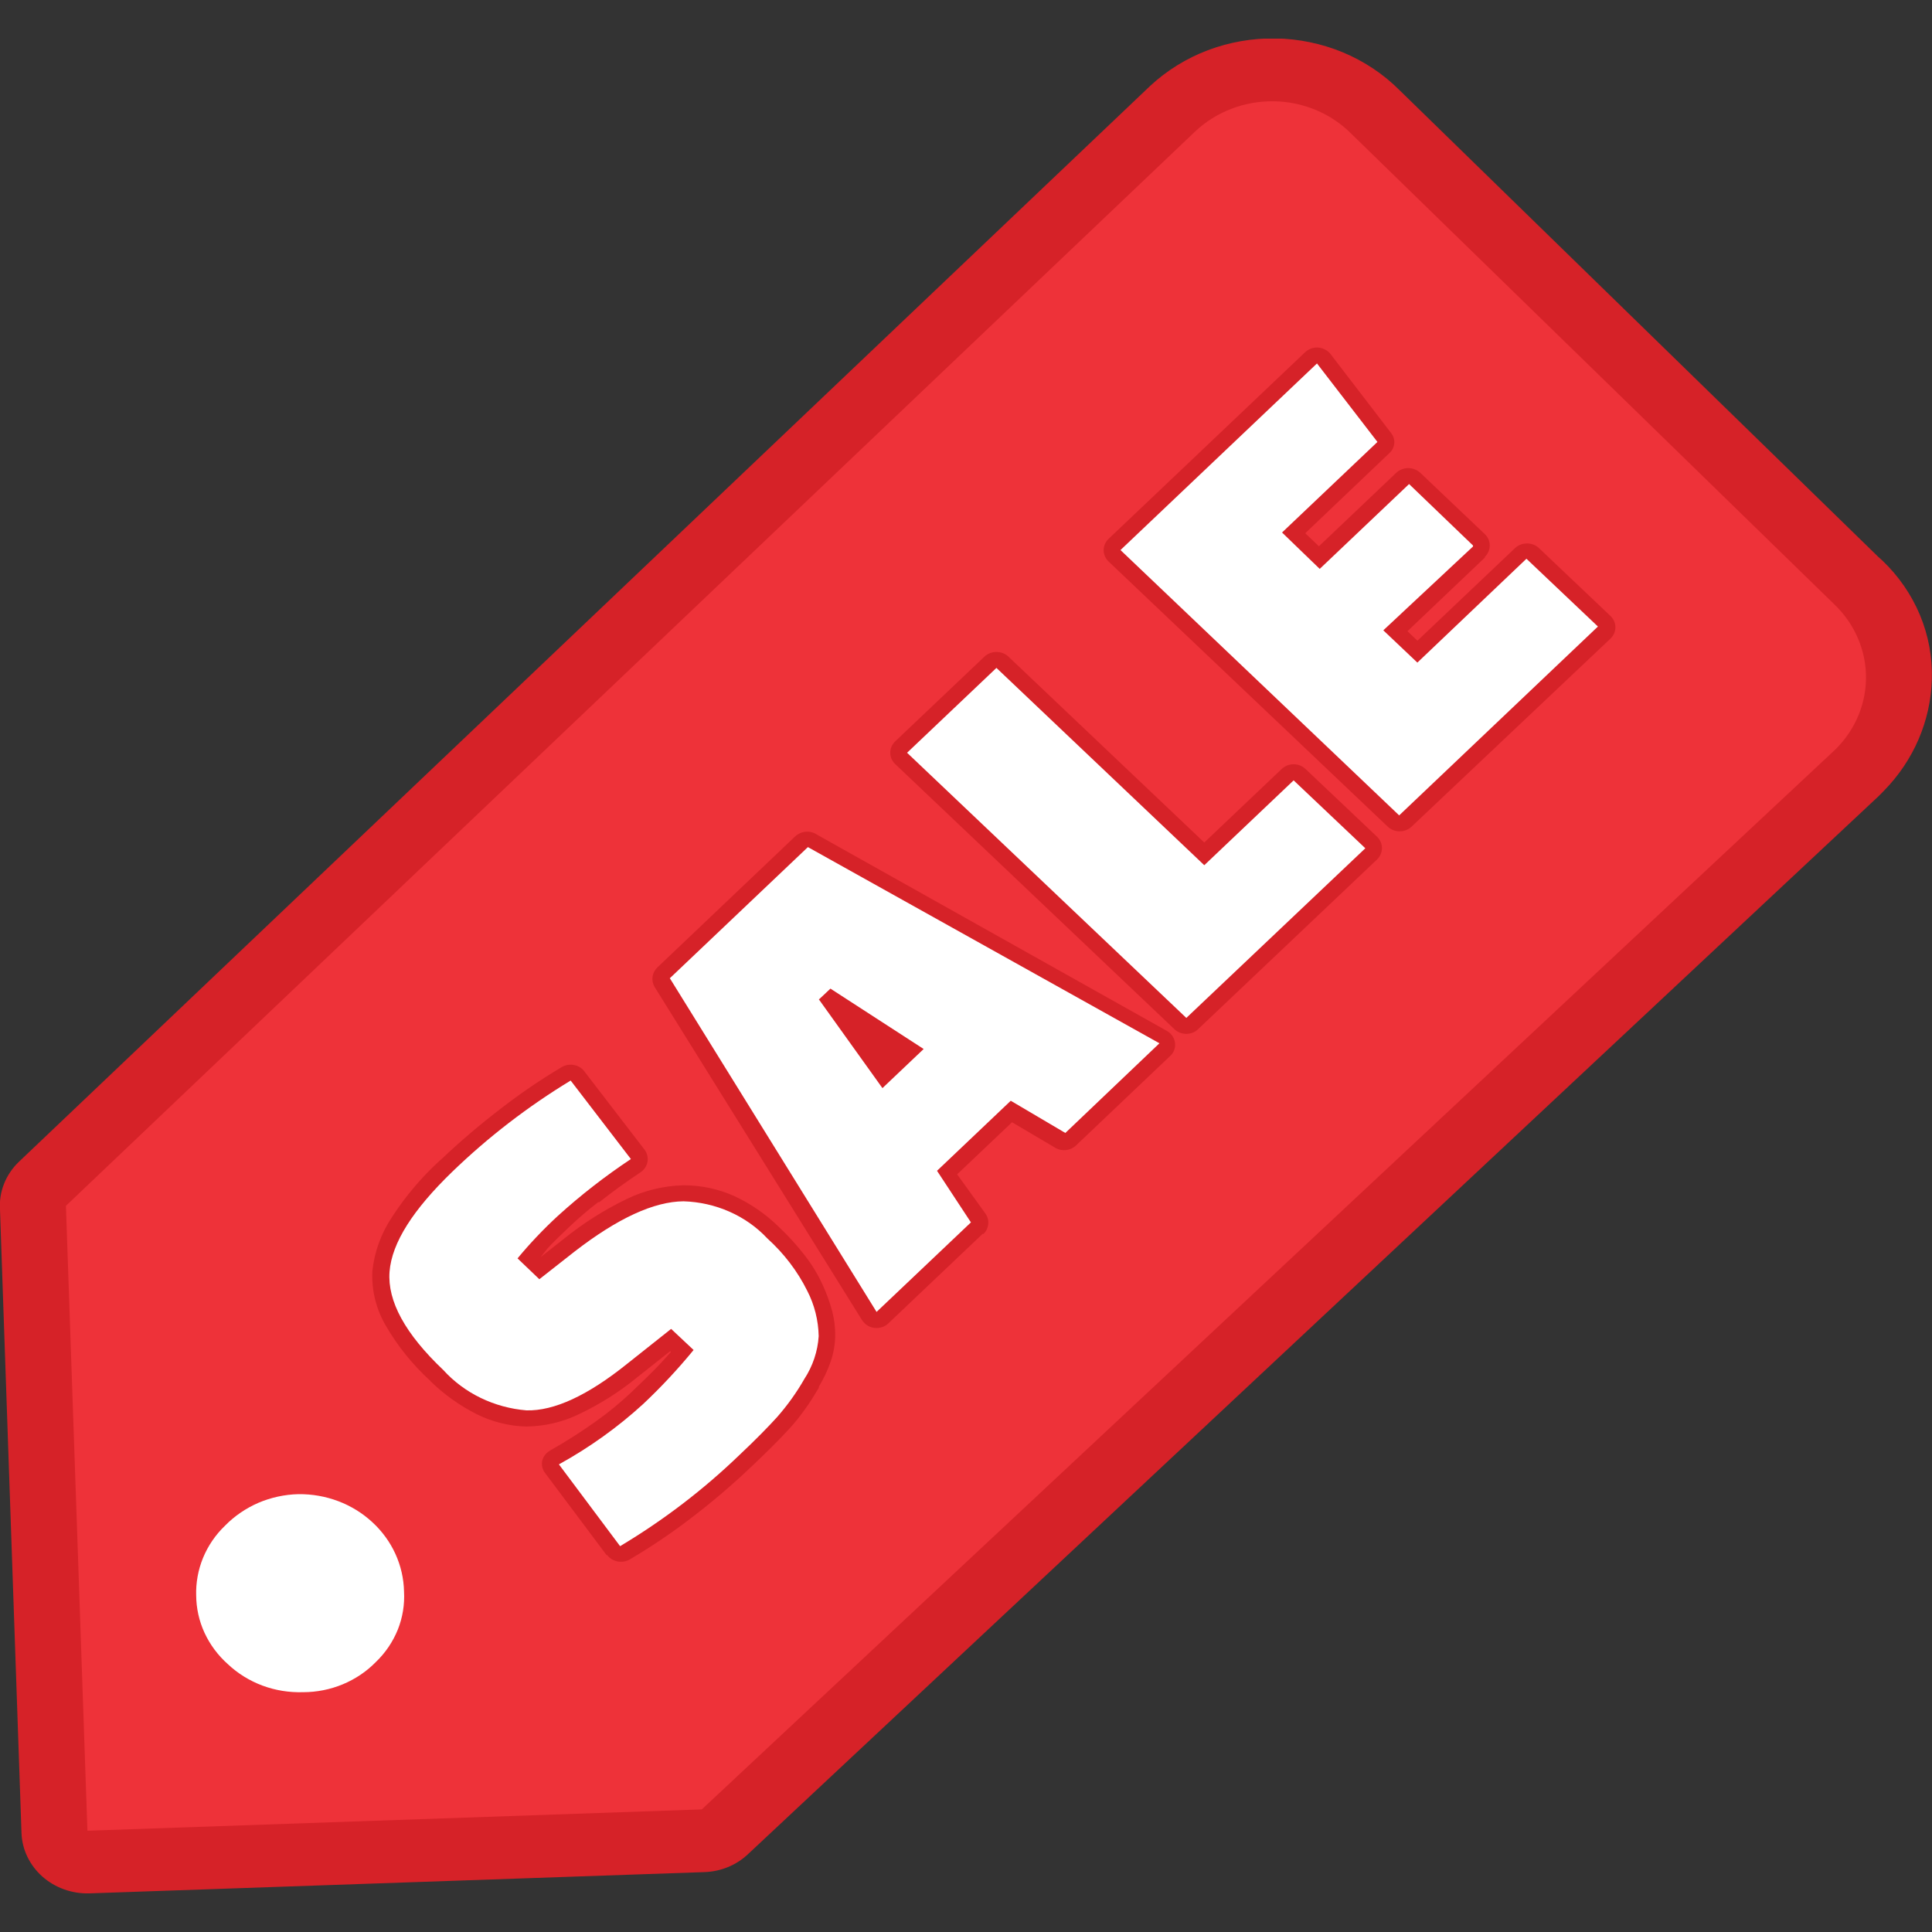
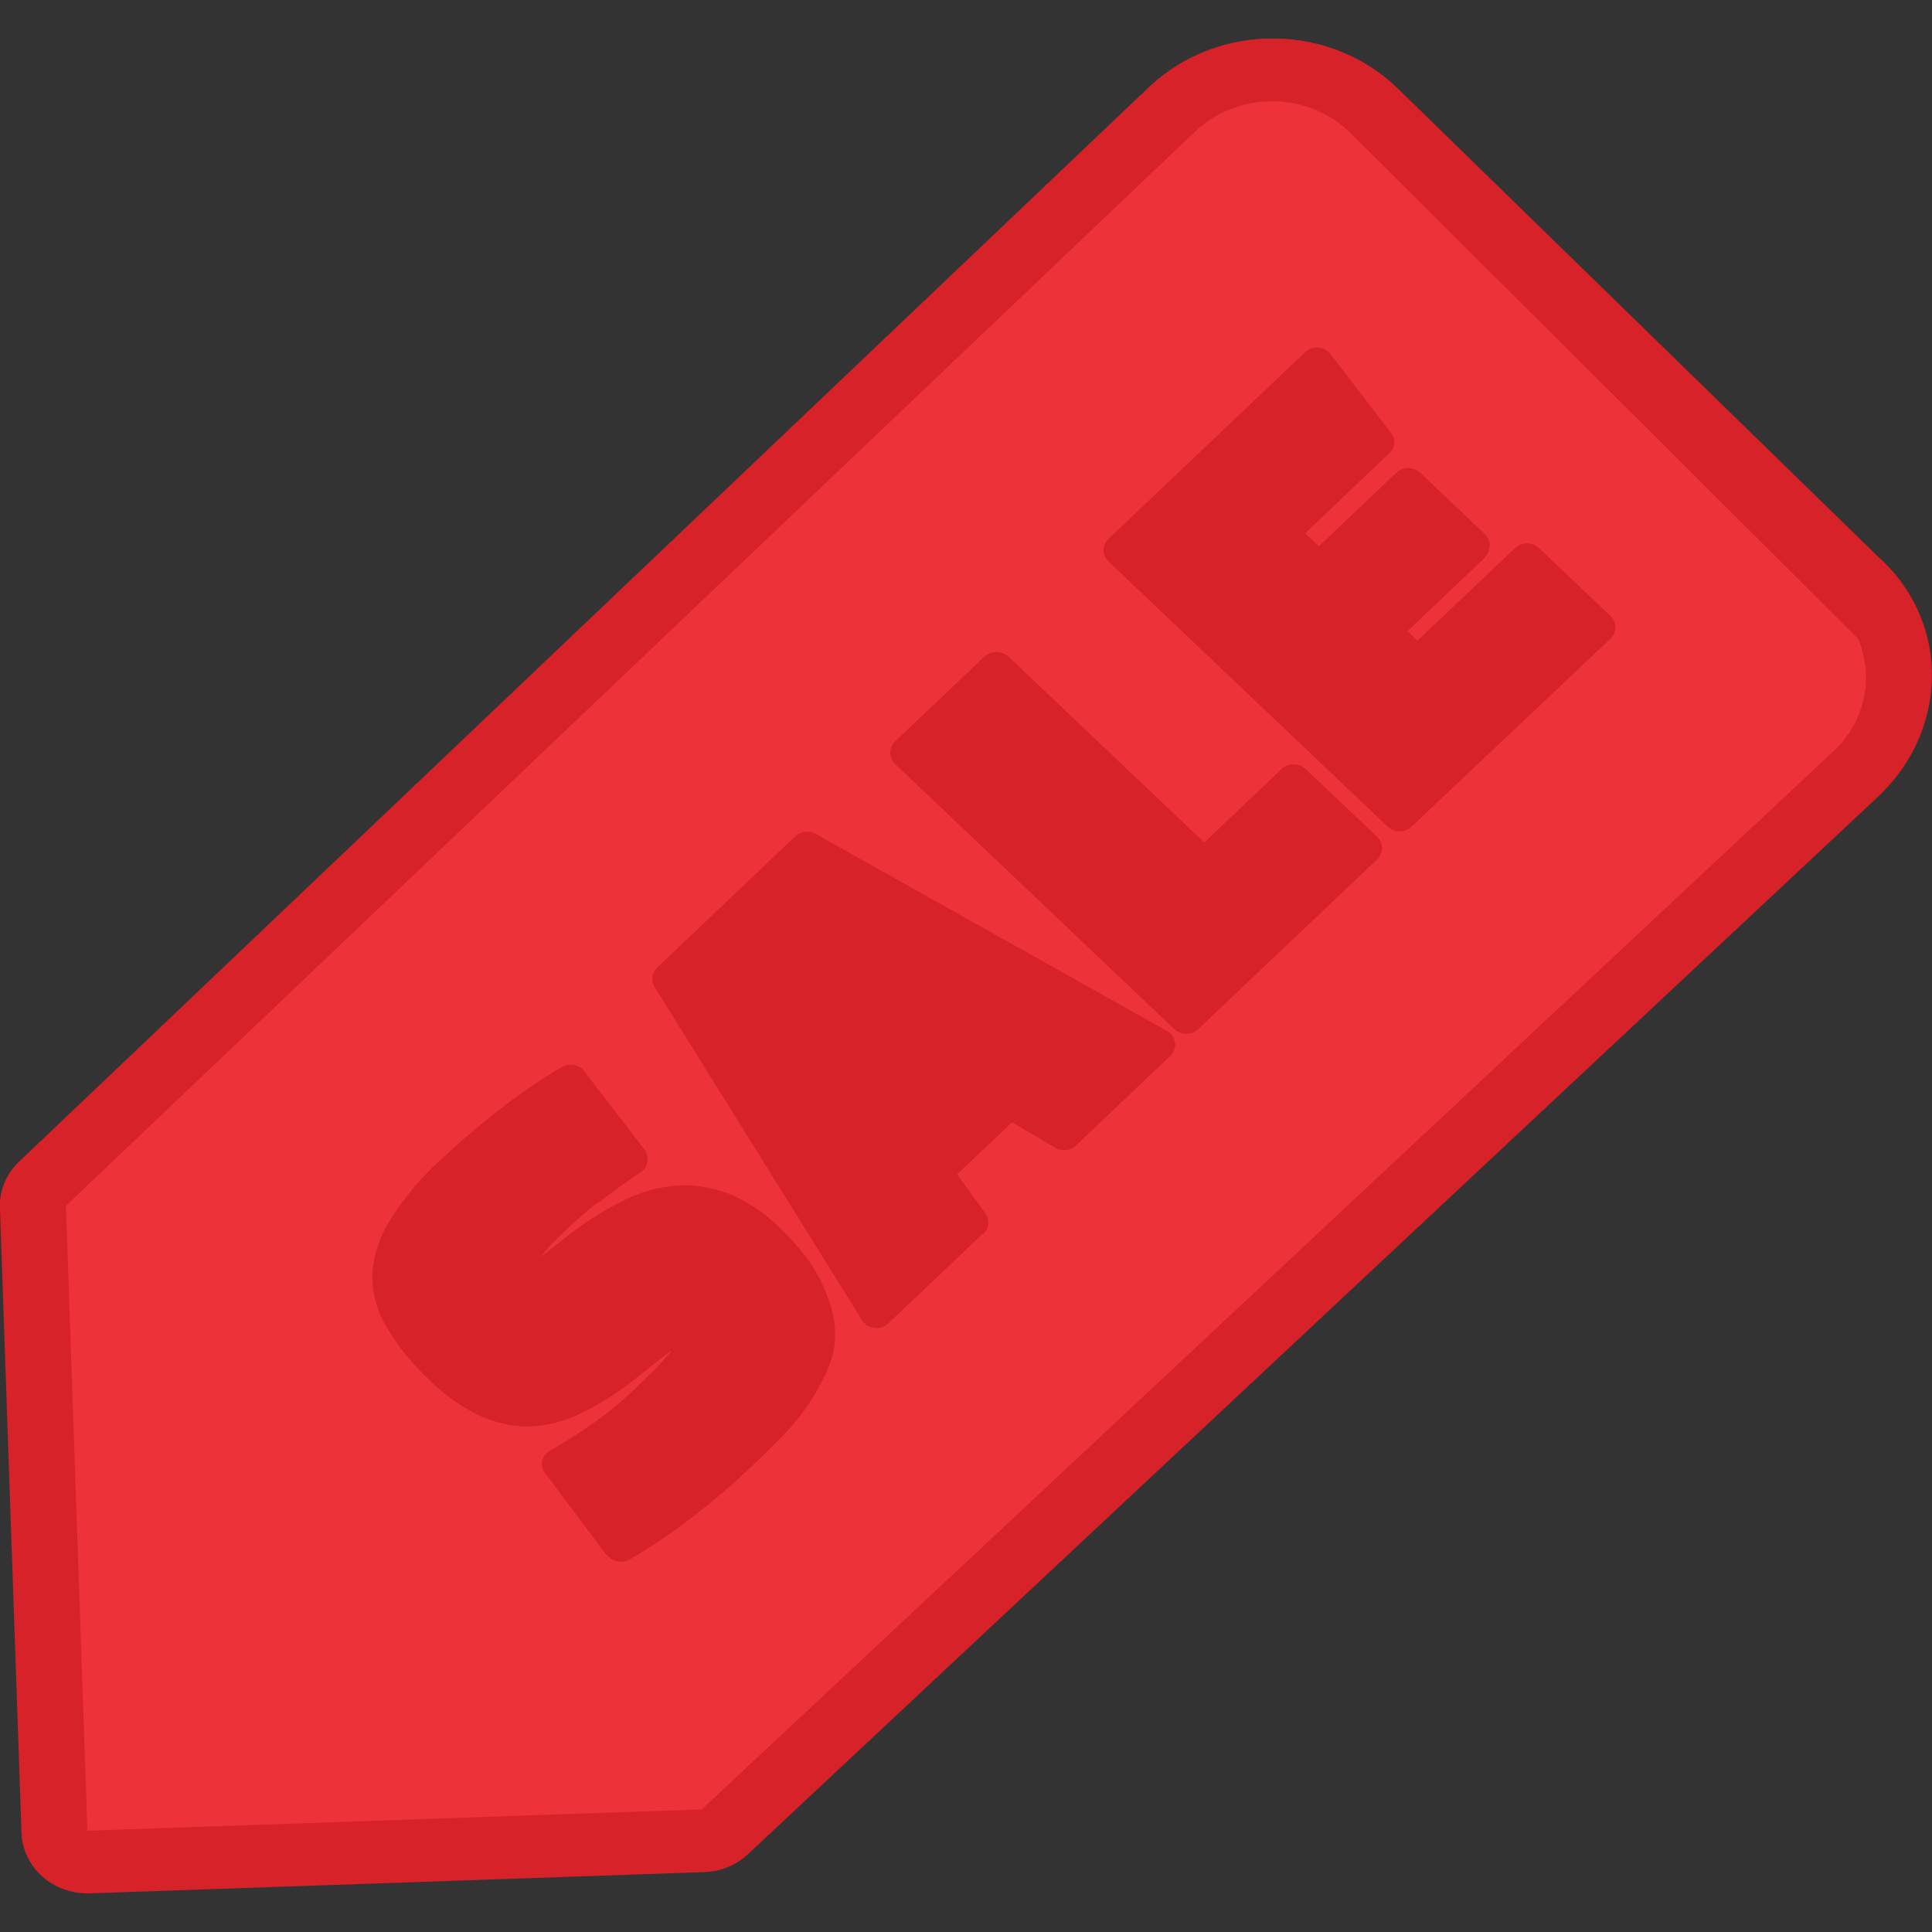
<svg xmlns="http://www.w3.org/2000/svg" width="24" height="24" viewBox="0 0 24 24" fill="none">
  <rect x="0" y="0" width="24" height="24" fill="#333333" stroke="none" />
  <g clip-path="url(#clip0_12926_420)">
    <path d="M0.267 22.77L-0 15.03C-0.008 14.92 0.009 14.809 0.05 14.706C0.091 14.602 0.155 14.508 0.237 14.43C4.921 9.976 9.604 5.522 14.288 1.067C14.494 0.876 14.737 0.725 15.004 0.624C15.272 0.523 15.558 0.473 15.845 0.477C16.133 0.482 16.417 0.541 16.681 0.65C16.944 0.76 17.183 0.918 17.381 1.116L23.332 6.917L23.382 6.962C23.585 7.155 23.744 7.386 23.85 7.639C23.956 7.893 24.006 8.165 23.998 8.438C23.984 8.952 23.774 9.444 23.405 9.821L23.336 9.891L9.293 23.032C9.148 23.17 8.953 23.25 8.748 23.256L1.112 23.52C0.895 23.527 0.684 23.451 0.526 23.311C0.368 23.17 0.274 22.976 0.267 22.77ZM2.439 19.826C2.434 19.666 2.463 19.506 2.525 19.356C2.587 19.207 2.68 19.071 2.799 18.956C2.915 18.837 3.056 18.74 3.212 18.673C3.369 18.606 3.538 18.569 3.709 18.564C4.051 18.561 4.38 18.686 4.625 18.912C4.87 19.138 5.011 19.446 5.019 19.77C5.028 19.931 5.001 20.092 4.941 20.243C4.881 20.394 4.788 20.531 4.669 20.646C4.553 20.764 4.413 20.859 4.257 20.923C4.101 20.988 3.933 21.021 3.763 21.021C3.419 21.027 3.086 20.904 2.838 20.679C2.59 20.453 2.445 20.143 2.437 19.817L2.439 19.826Z" fill="#D62228" />
-     <path d="M0.819 14.979L1.086 22.742L8.718 22.477L22.755 9.352C22.887 9.234 22.992 9.092 23.065 8.935C23.138 8.778 23.177 8.608 23.18 8.436C23.183 8.264 23.15 8.094 23.082 7.934C23.015 7.775 22.914 7.63 22.787 7.508L16.788 1.663C16.664 1.538 16.515 1.437 16.35 1.368C16.184 1.298 16.005 1.261 15.824 1.258C15.643 1.256 15.463 1.287 15.296 1.352C15.128 1.416 14.975 1.512 14.847 1.633L0.819 14.979Z" fill="#EE3239" />
-     <path d="M2.437 19.823C2.432 19.662 2.461 19.502 2.522 19.353C2.584 19.203 2.676 19.067 2.795 18.953C2.912 18.833 3.053 18.737 3.209 18.669C3.366 18.602 3.535 18.565 3.707 18.561C4.05 18.557 4.38 18.682 4.625 18.909C4.871 19.135 5.012 19.445 5.019 19.77C5.028 19.931 5.002 20.092 4.942 20.243C4.881 20.394 4.789 20.531 4.669 20.646C4.554 20.764 4.414 20.858 4.258 20.923C4.102 20.988 3.934 21.021 3.764 21.021C3.592 21.026 3.421 20.999 3.26 20.939C3.1 20.879 2.954 20.789 2.832 20.674C2.708 20.564 2.609 20.431 2.541 20.284C2.473 20.137 2.438 19.978 2.437 19.817L2.437 19.823Z" fill="white" />
+     <path d="M0.819 14.979L1.086 22.742L8.718 22.477L22.755 9.352C22.887 9.234 22.992 9.092 23.065 8.935C23.138 8.778 23.177 8.608 23.18 8.436C23.183 8.264 23.15 8.094 23.082 7.934L16.788 1.663C16.664 1.538 16.515 1.437 16.35 1.368C16.184 1.298 16.005 1.261 15.824 1.258C15.643 1.256 15.463 1.287 15.296 1.352C15.128 1.416 14.975 1.512 14.847 1.633L0.819 14.979Z" fill="#EE3239" />
    <path d="M7.535 19.318L6.774 18.302C6.757 18.281 6.745 18.257 6.738 18.232C6.731 18.206 6.73 18.18 6.734 18.154C6.739 18.128 6.749 18.103 6.765 18.081C6.78 18.059 6.8 18.04 6.824 18.026L6.84 18.015C7.033 17.906 7.219 17.787 7.399 17.659C7.556 17.548 7.704 17.426 7.843 17.295C7.985 17.16 8.104 17.044 8.197 16.946L8.335 16.794L8.325 16.785L7.916 17.109C7.698 17.288 7.458 17.44 7.201 17.563C6.995 17.665 6.767 17.718 6.535 17.721C6.322 17.715 6.114 17.663 5.925 17.569C5.714 17.463 5.521 17.326 5.354 17.164L5.343 17.151C5.125 16.952 4.941 16.723 4.795 16.472C4.672 16.264 4.614 16.027 4.626 15.789C4.651 15.55 4.735 15.321 4.87 15.118C5.036 14.862 5.235 14.626 5.463 14.417L5.477 14.406C5.714 14.181 5.963 13.969 6.223 13.77C6.463 13.584 6.715 13.412 6.978 13.256C7.025 13.228 7.082 13.219 7.136 13.231C7.19 13.242 7.237 13.274 7.266 13.318L8.007 14.282C8.039 14.325 8.052 14.377 8.044 14.429C8.035 14.481 8.006 14.528 7.962 14.559C7.764 14.691 7.596 14.814 7.444 14.934L7.43 14.934C7.307 15.029 7.189 15.13 7.077 15.236C6.972 15.336 6.879 15.424 6.802 15.508L6.715 15.617L7.006 15.388C7.244 15.196 7.505 15.03 7.784 14.895C8.004 14.788 8.246 14.73 8.493 14.724C8.709 14.724 8.923 14.769 9.119 14.857C9.328 14.954 9.517 15.085 9.678 15.244C9.794 15.353 9.901 15.471 9.998 15.596C10.085 15.708 10.159 15.829 10.217 15.956C10.267 16.063 10.307 16.174 10.338 16.288C10.364 16.39 10.377 16.494 10.375 16.599C10.373 16.705 10.354 16.81 10.32 16.911C10.282 17.02 10.233 17.126 10.172 17.226L10.172 17.239C10.114 17.336 10.059 17.426 10.002 17.503C9.946 17.583 9.885 17.659 9.82 17.732C9.67 17.897 9.506 18.056 9.342 18.212L9.33 18.223C9.097 18.445 8.851 18.655 8.594 18.851C8.348 19.04 8.091 19.214 7.823 19.372C7.778 19.398 7.724 19.407 7.672 19.397C7.62 19.387 7.574 19.359 7.543 19.318L7.535 19.318ZM12.208 15.326L11.037 16.438C11.018 16.457 10.995 16.472 10.969 16.482C10.944 16.492 10.916 16.497 10.889 16.497C10.861 16.497 10.834 16.492 10.808 16.482C10.783 16.472 10.76 16.457 10.741 16.438C10.724 16.422 10.71 16.404 10.699 16.384L8.131 12.259C8.109 12.221 8.1 12.177 8.106 12.133C8.112 12.09 8.133 12.05 8.165 12.019L9.879 10.389C9.915 10.356 9.961 10.336 10.011 10.332C10.06 10.328 10.11 10.341 10.15 10.369L14.495 12.806C14.543 12.833 14.577 12.877 14.591 12.928C14.605 12.979 14.598 13.033 14.57 13.078C14.561 13.092 14.55 13.106 14.537 13.117L13.367 14.229C13.332 14.263 13.285 14.283 13.235 14.287C13.185 14.291 13.136 14.278 13.095 14.25L12.572 13.941L11.89 14.588L12.246 15.082C12.271 15.12 12.281 15.165 12.276 15.21C12.271 15.254 12.251 15.296 12.218 15.328L12.208 15.326ZM17.107 10.676L14.884 12.784C14.865 12.803 14.842 12.817 14.817 12.828C14.791 12.838 14.764 12.843 14.736 12.843C14.709 12.843 14.681 12.838 14.656 12.828C14.63 12.817 14.607 12.803 14.588 12.784L11.12 9.491C11.081 9.454 11.059 9.403 11.059 9.351C11.059 9.298 11.081 9.248 11.12 9.21L12.23 8.156C12.269 8.119 12.323 8.099 12.378 8.099C12.433 8.099 12.487 8.119 12.526 8.156L14.96 10.466L15.921 9.553C15.941 9.534 15.964 9.52 15.989 9.509C16.015 9.499 16.042 9.494 16.07 9.494C16.097 9.494 16.124 9.499 16.15 9.509C16.175 9.52 16.198 9.534 16.218 9.553L17.107 10.395C17.145 10.432 17.167 10.483 17.167 10.536C17.167 10.588 17.145 10.639 17.107 10.676ZM18.446 6.926L17.484 7.841L17.608 7.959L18.821 6.808C18.86 6.771 18.914 6.751 18.969 6.751C19.024 6.751 19.078 6.771 19.117 6.808L20.006 7.652C20.045 7.689 20.067 7.74 20.067 7.792C20.067 7.845 20.045 7.896 20.006 7.933L17.535 10.269C17.496 10.306 17.442 10.327 17.387 10.327C17.331 10.327 17.278 10.306 17.239 10.269L13.771 6.975C13.732 6.937 13.71 6.887 13.71 6.834C13.71 6.782 13.732 6.731 13.771 6.694L16.212 4.376C16.231 4.358 16.254 4.343 16.279 4.333C16.305 4.322 16.332 4.317 16.36 4.317C16.387 4.317 16.415 4.322 16.44 4.333C16.466 4.343 16.489 4.358 16.508 4.376C16.521 4.388 16.532 4.401 16.542 4.416L17.278 5.376C17.309 5.413 17.324 5.46 17.32 5.507C17.316 5.555 17.294 5.599 17.257 5.631L16.214 6.624L16.384 6.786L17.346 5.872C17.385 5.836 17.438 5.815 17.494 5.815C17.549 5.815 17.602 5.836 17.642 5.872L18.446 6.636C18.485 6.673 18.506 6.724 18.506 6.776C18.506 6.829 18.485 6.879 18.446 6.917L18.446 6.926Z" fill="#D62228" />
-     <path d="M7.703 19.207L6.943 18.191C7.322 17.982 7.674 17.73 7.99 17.441C8.213 17.231 8.423 17.006 8.616 16.77L8.337 16.508L7.794 16.939C7.302 17.335 6.883 17.529 6.54 17.52C6.14 17.487 5.769 17.308 5.507 17.019C5.033 16.569 4.812 16.163 4.839 15.799C4.867 15.435 5.135 15.024 5.617 14.557C6.061 14.128 6.555 13.747 7.089 13.423L7.837 14.398C7.516 14.611 7.212 14.848 6.929 15.105C6.75 15.27 6.583 15.446 6.429 15.632L6.7 15.891L7.138 15.547C7.672 15.134 8.123 14.926 8.491 14.923C8.689 14.929 8.883 14.973 9.062 15.052C9.241 15.131 9.401 15.244 9.532 15.384C9.738 15.57 9.907 15.791 10.028 16.035C10.118 16.21 10.166 16.402 10.17 16.598C10.158 16.786 10.097 16.969 9.992 17.13C9.896 17.298 9.782 17.457 9.653 17.604C9.542 17.726 9.388 17.884 9.187 18.073C8.74 18.504 8.242 18.885 7.703 19.207ZM12.06 15.186L10.889 16.297L8.321 12.152L10.036 10.523L14.403 12.96L13.234 14.074L12.556 13.674L11.64 14.544L12.062 15.186L12.06 15.186ZM10.172 12.414L10.962 13.517L11.474 13.031L10.316 12.281L10.18 12.409L10.172 12.414ZM16.959 10.539L14.737 12.645L11.268 9.351L12.378 8.297L14.96 10.748L16.07 9.694L16.959 10.536L16.959 10.539ZM18.298 6.789L17.184 7.83L17.607 8.231L18.962 6.941L19.85 7.783L17.381 10.129L13.919 6.833L16.36 4.515L17.111 5.49L15.926 6.615L16.394 7.067L17.504 6.013L18.298 6.776L18.298 6.789Z" fill="white" />
  </g>
  <defs>
    <clipPath id="clip0_12926_420">
      <rect width="23.04" height="24" fill="white" transform="translate(0 23.52) rotate(-90)" />
    </clipPath>
  </defs>
</svg>